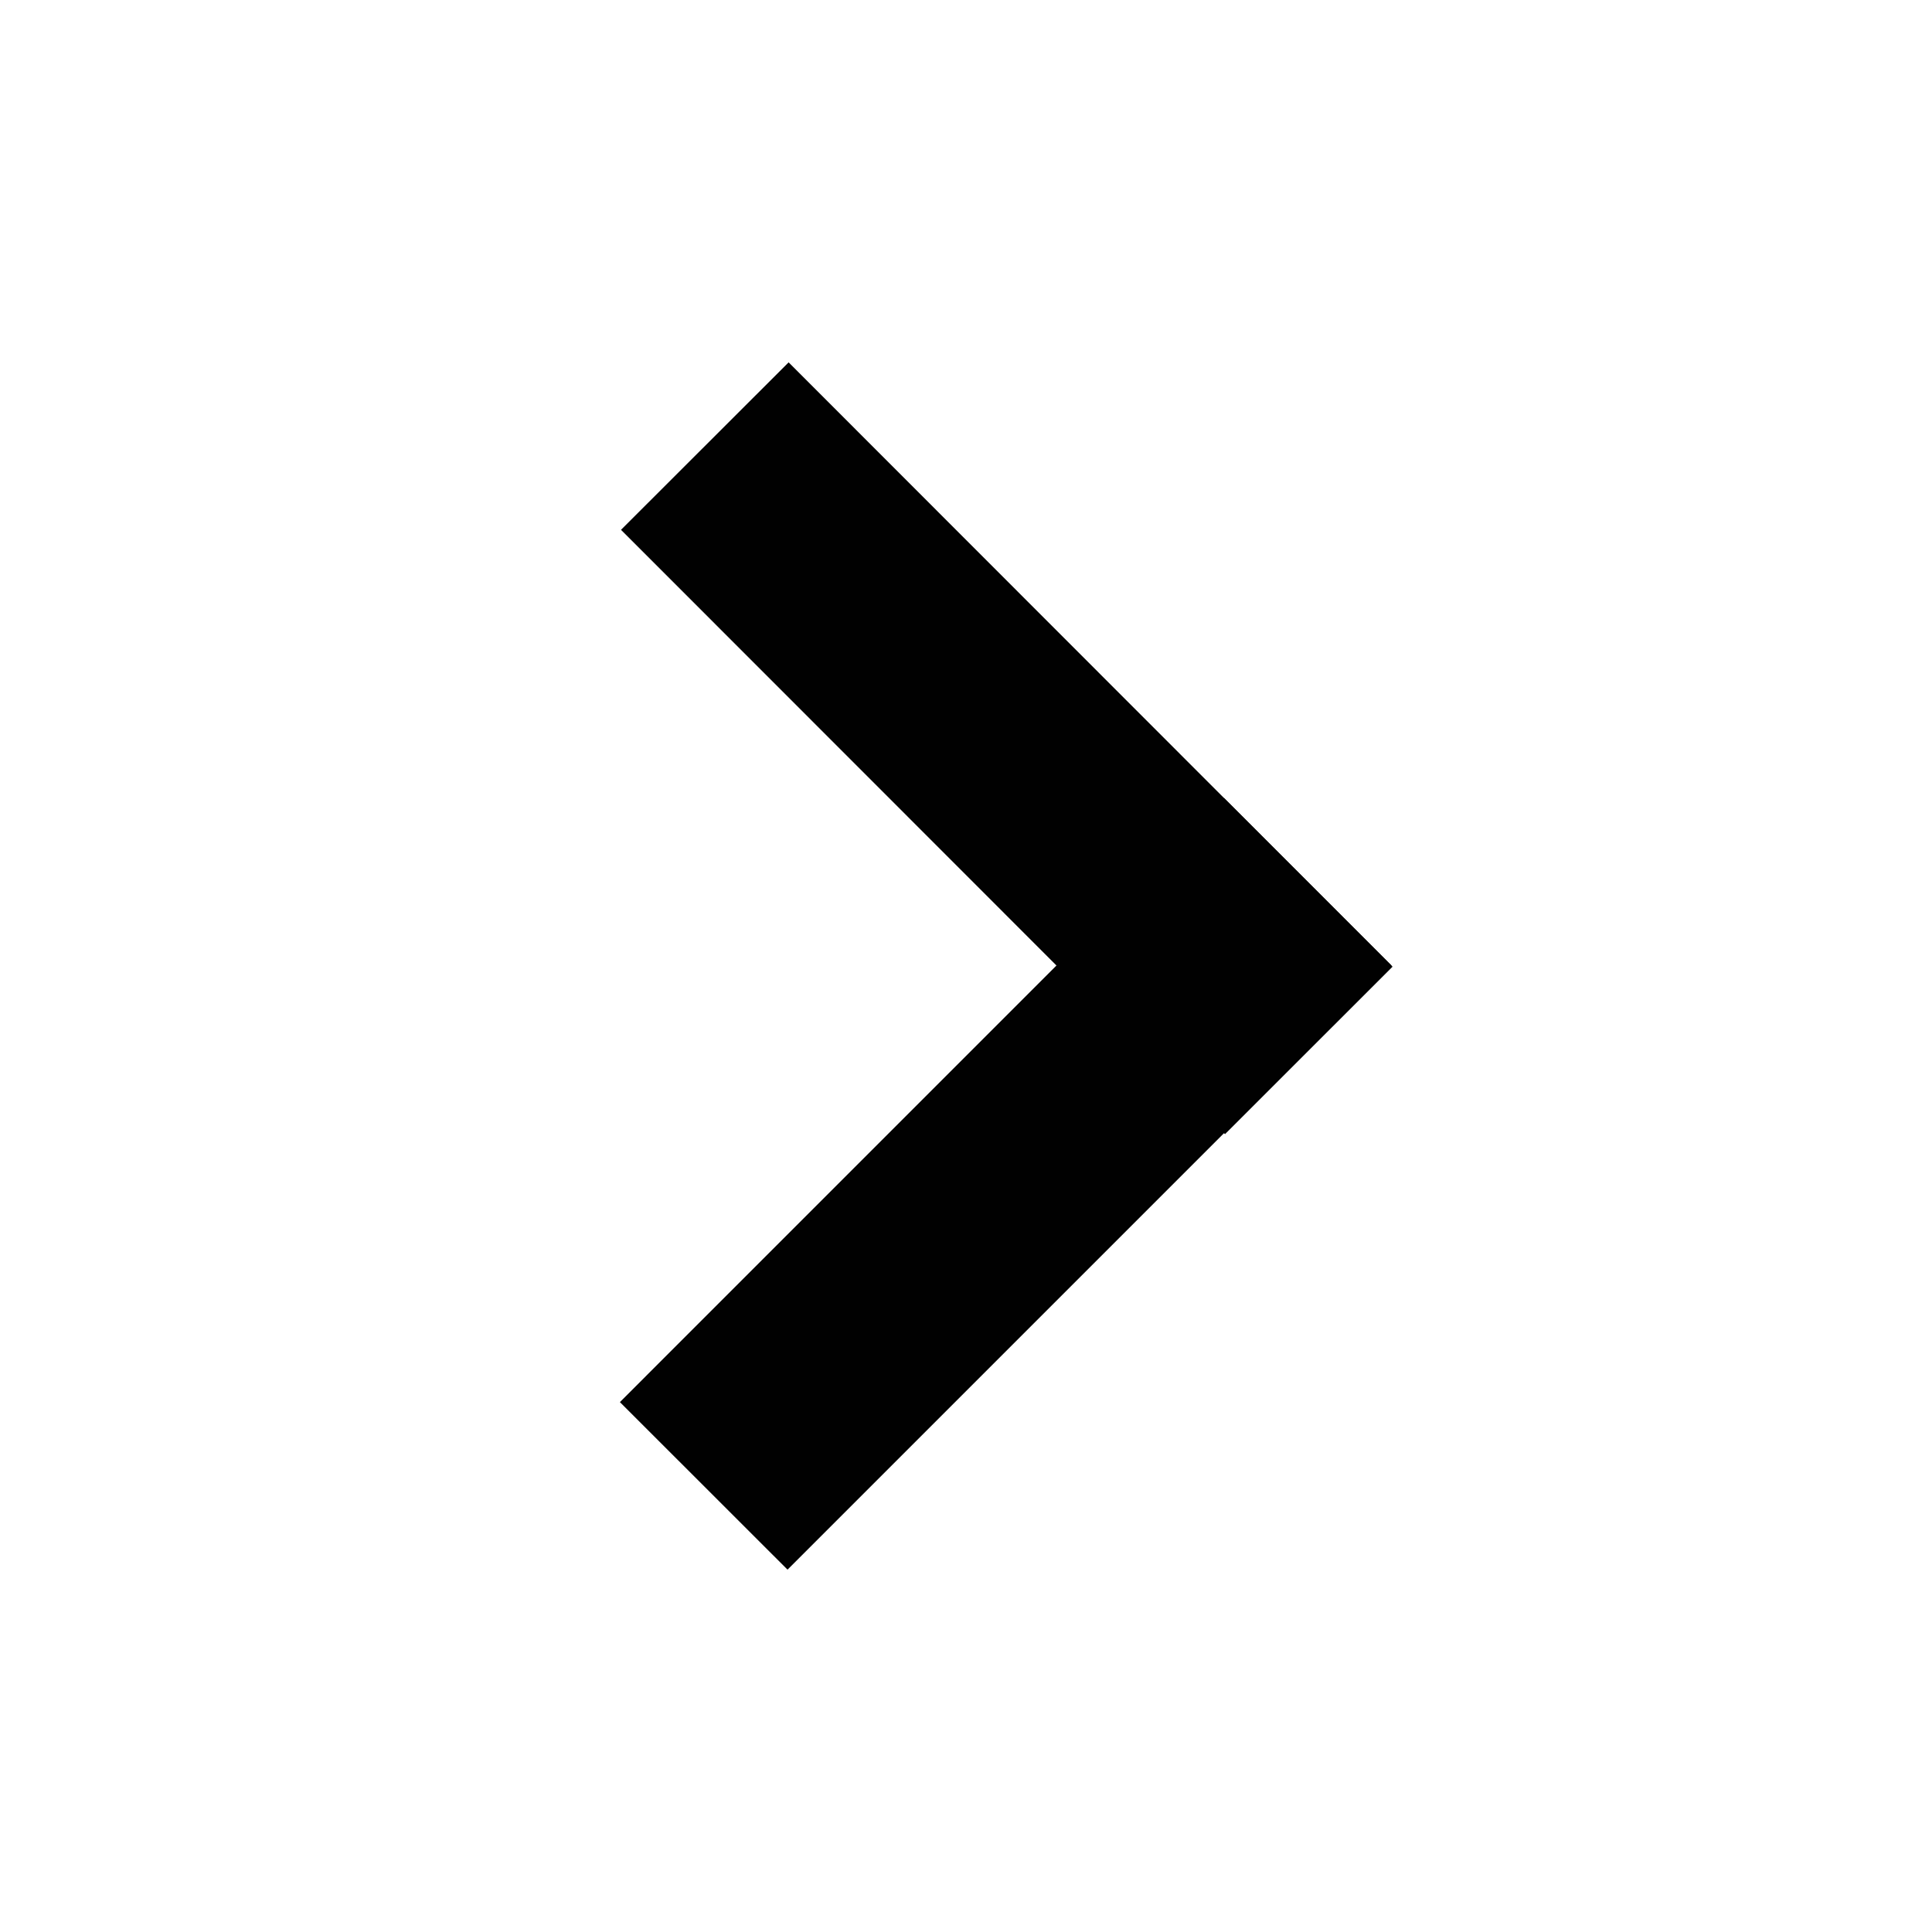
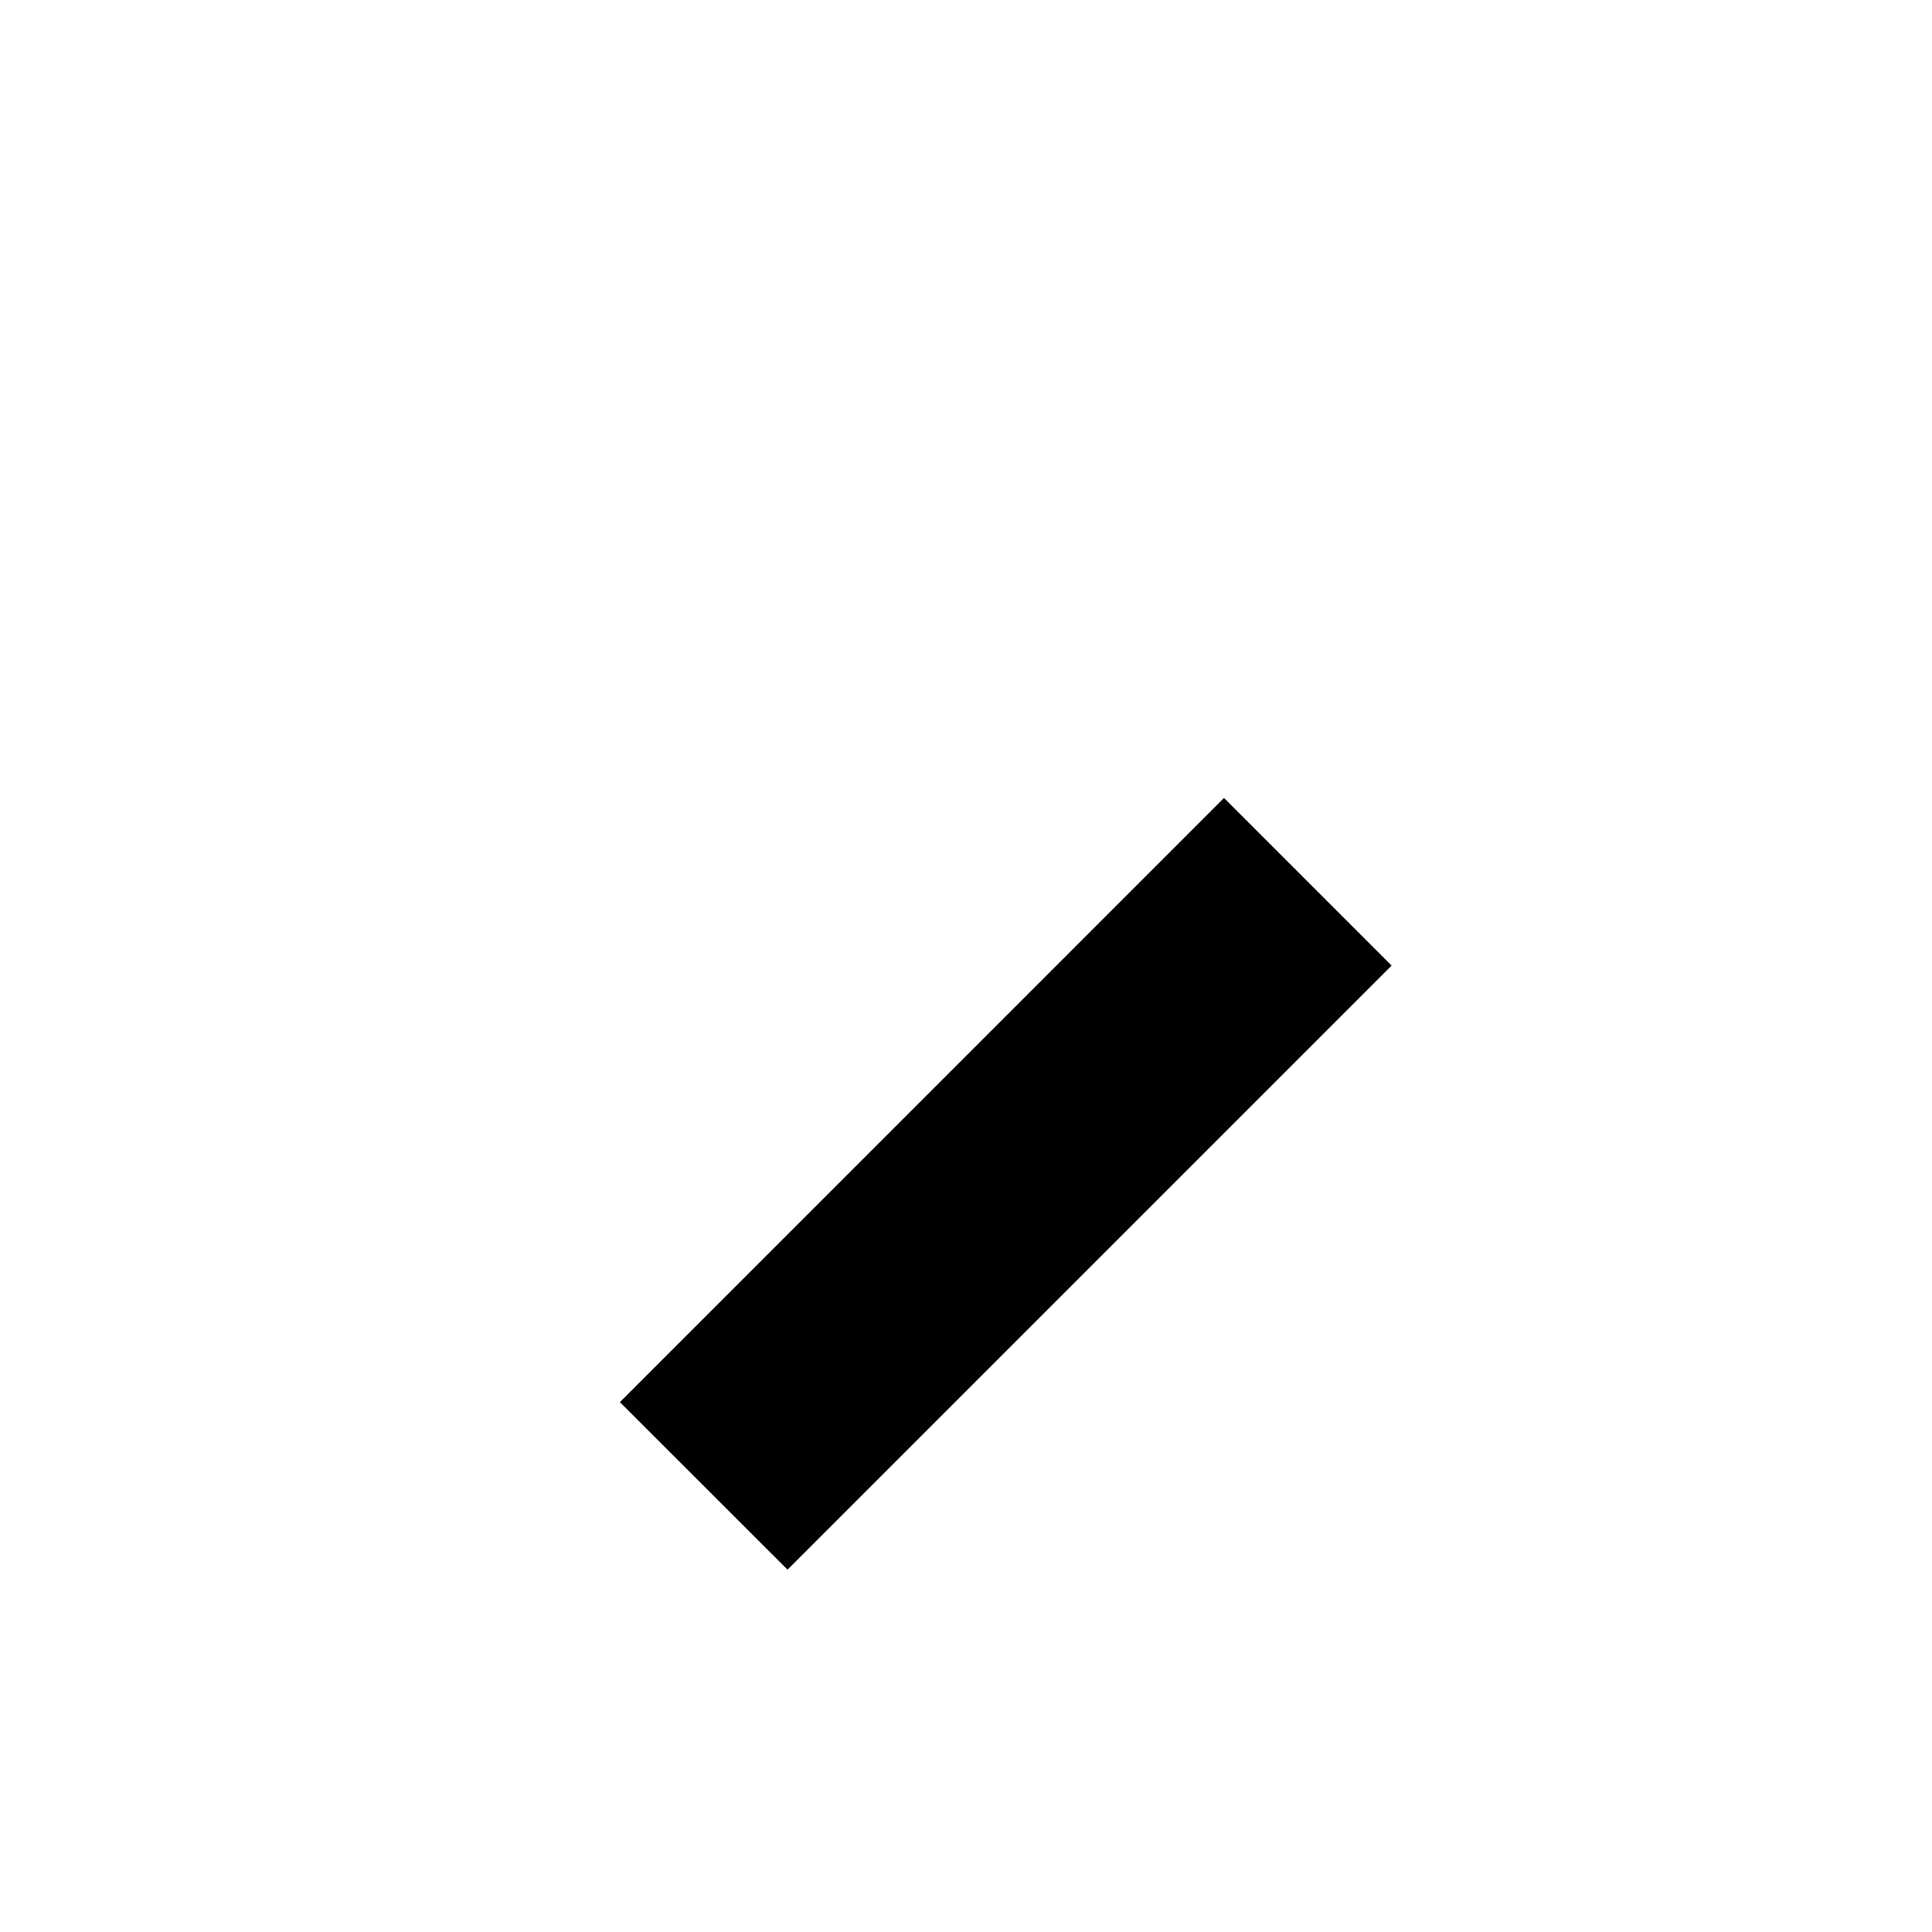
<svg xmlns="http://www.w3.org/2000/svg" xml:space="preserve" width="800" height="800" viewBox="-36 -36 192 192">
  <g fill="#010101">
    <path d="M102.296 59.957 42.264 119.99l-16.659-16.65 60.034-60.041z" />
-     <path d="M85.74 76.71 25.715 16.653 42.373.011l60.018 60.056z" />
  </g>
</svg>